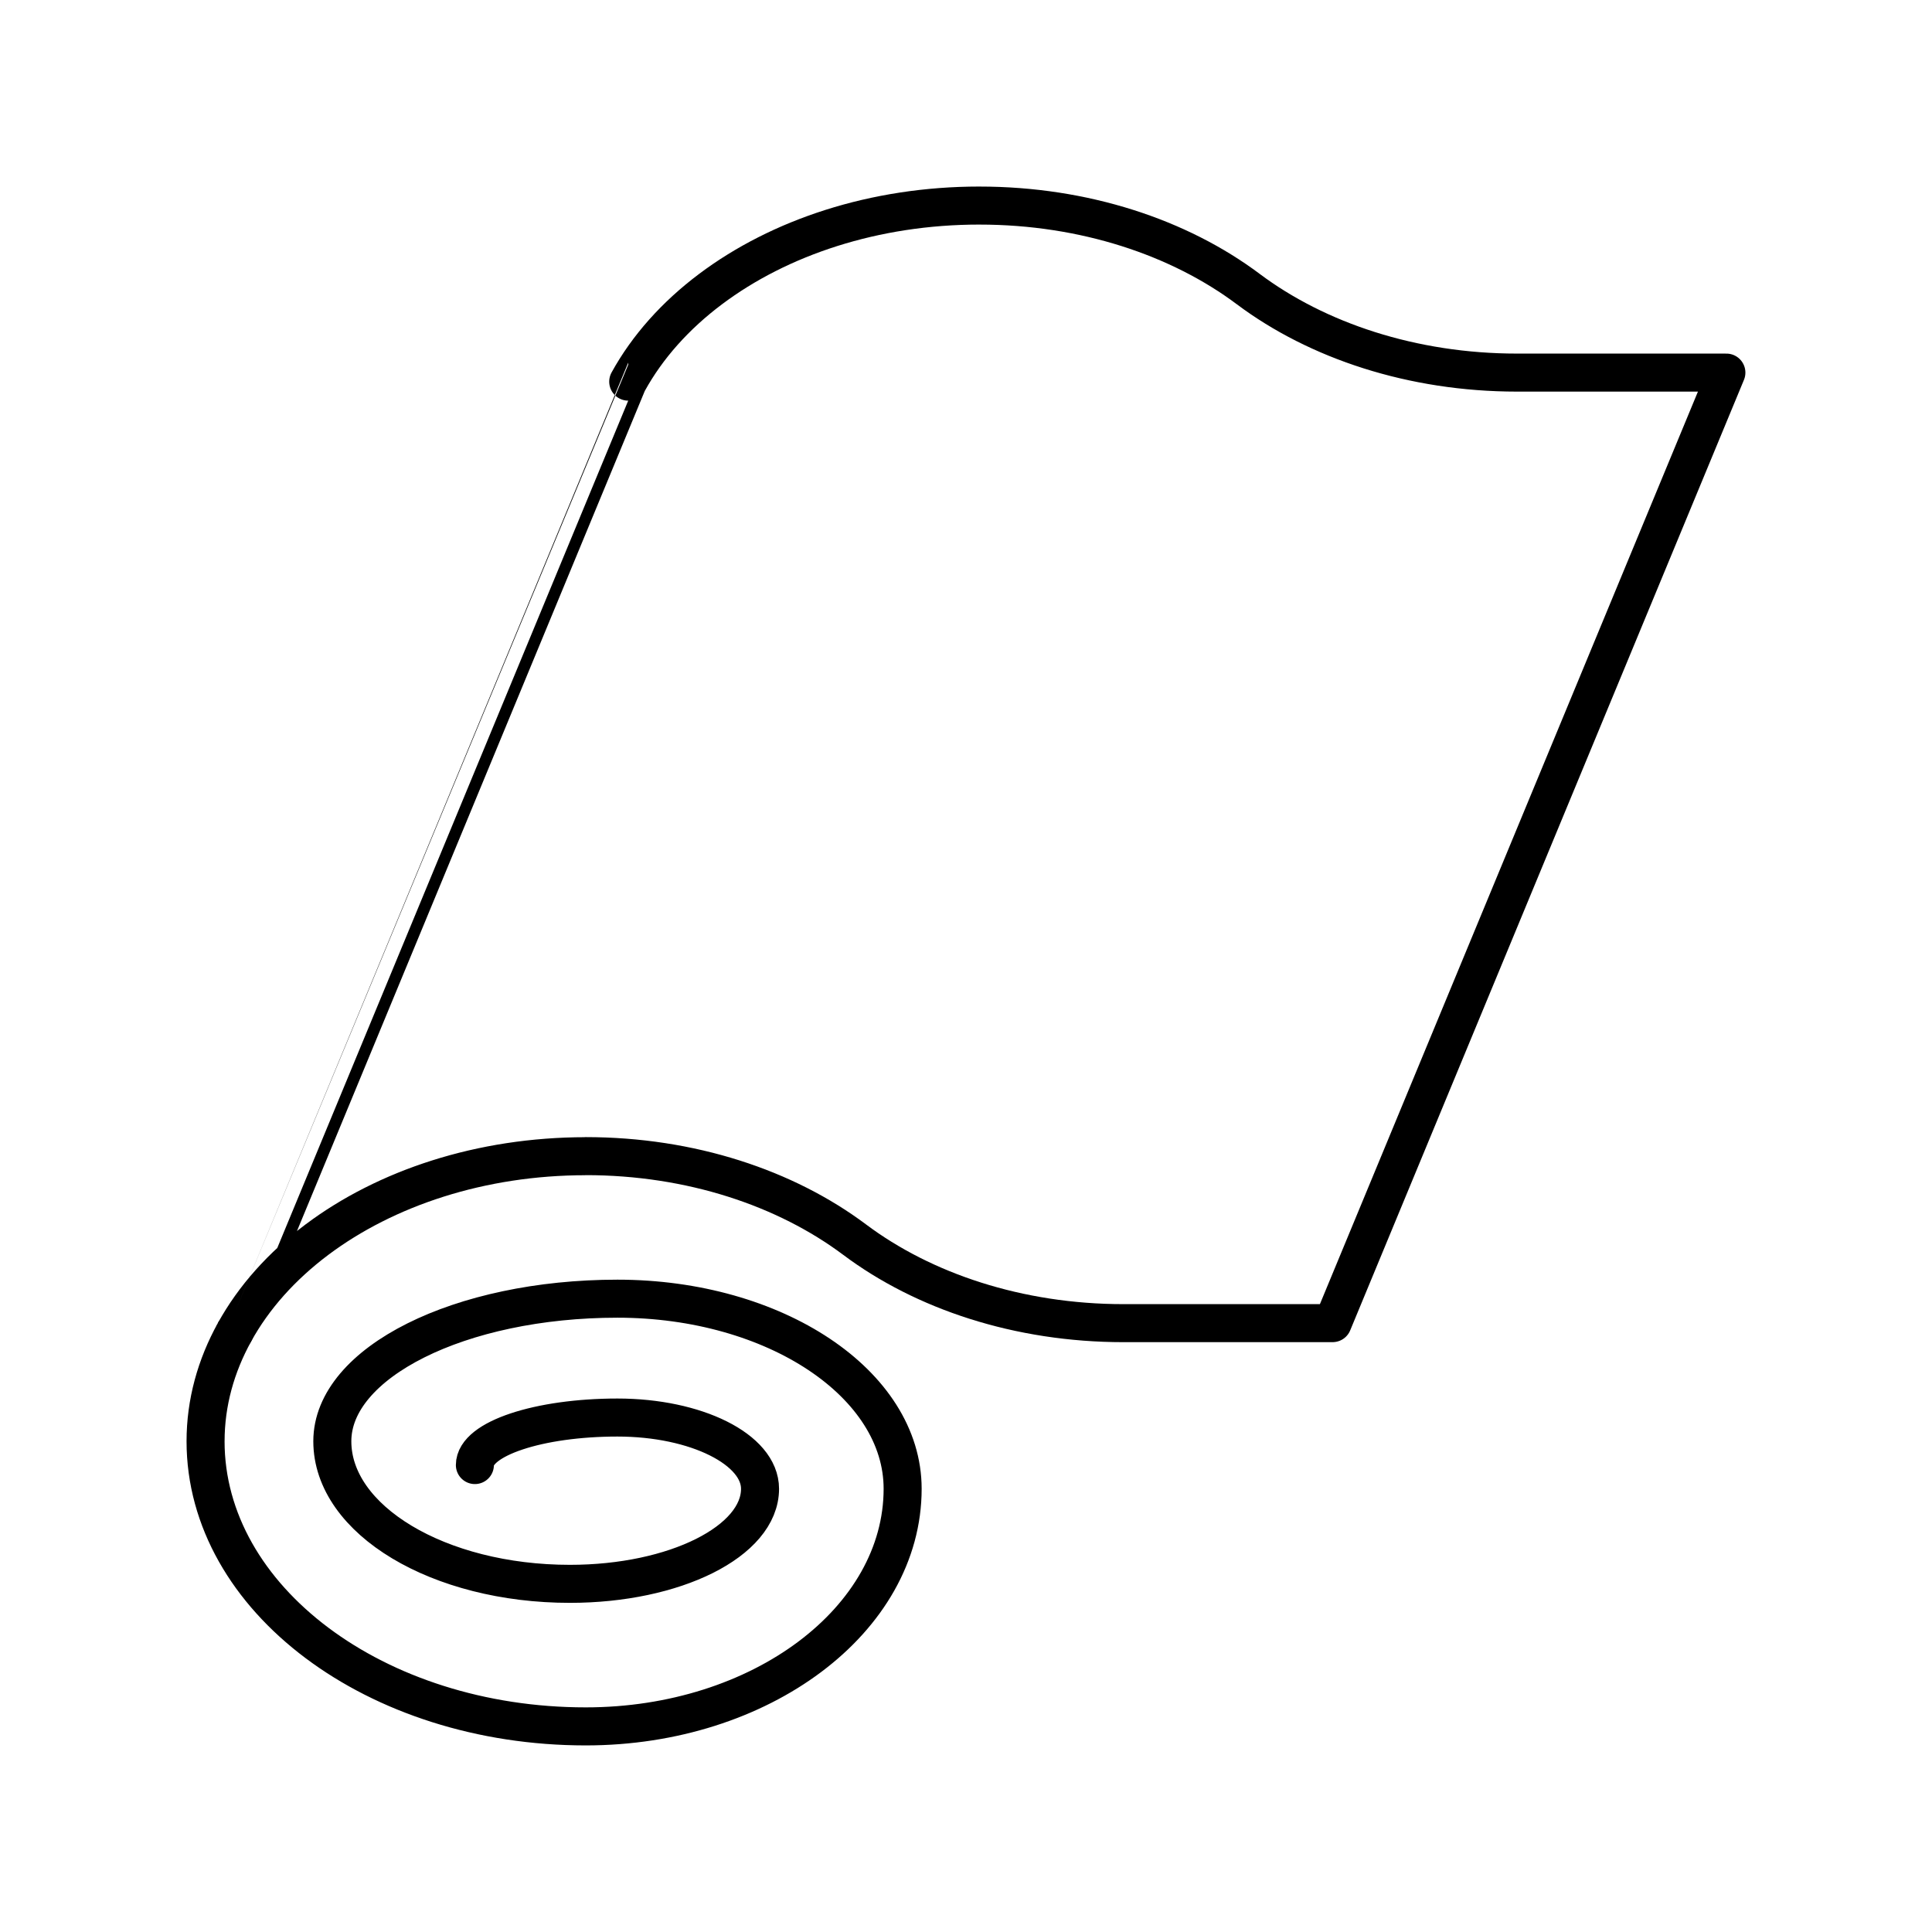
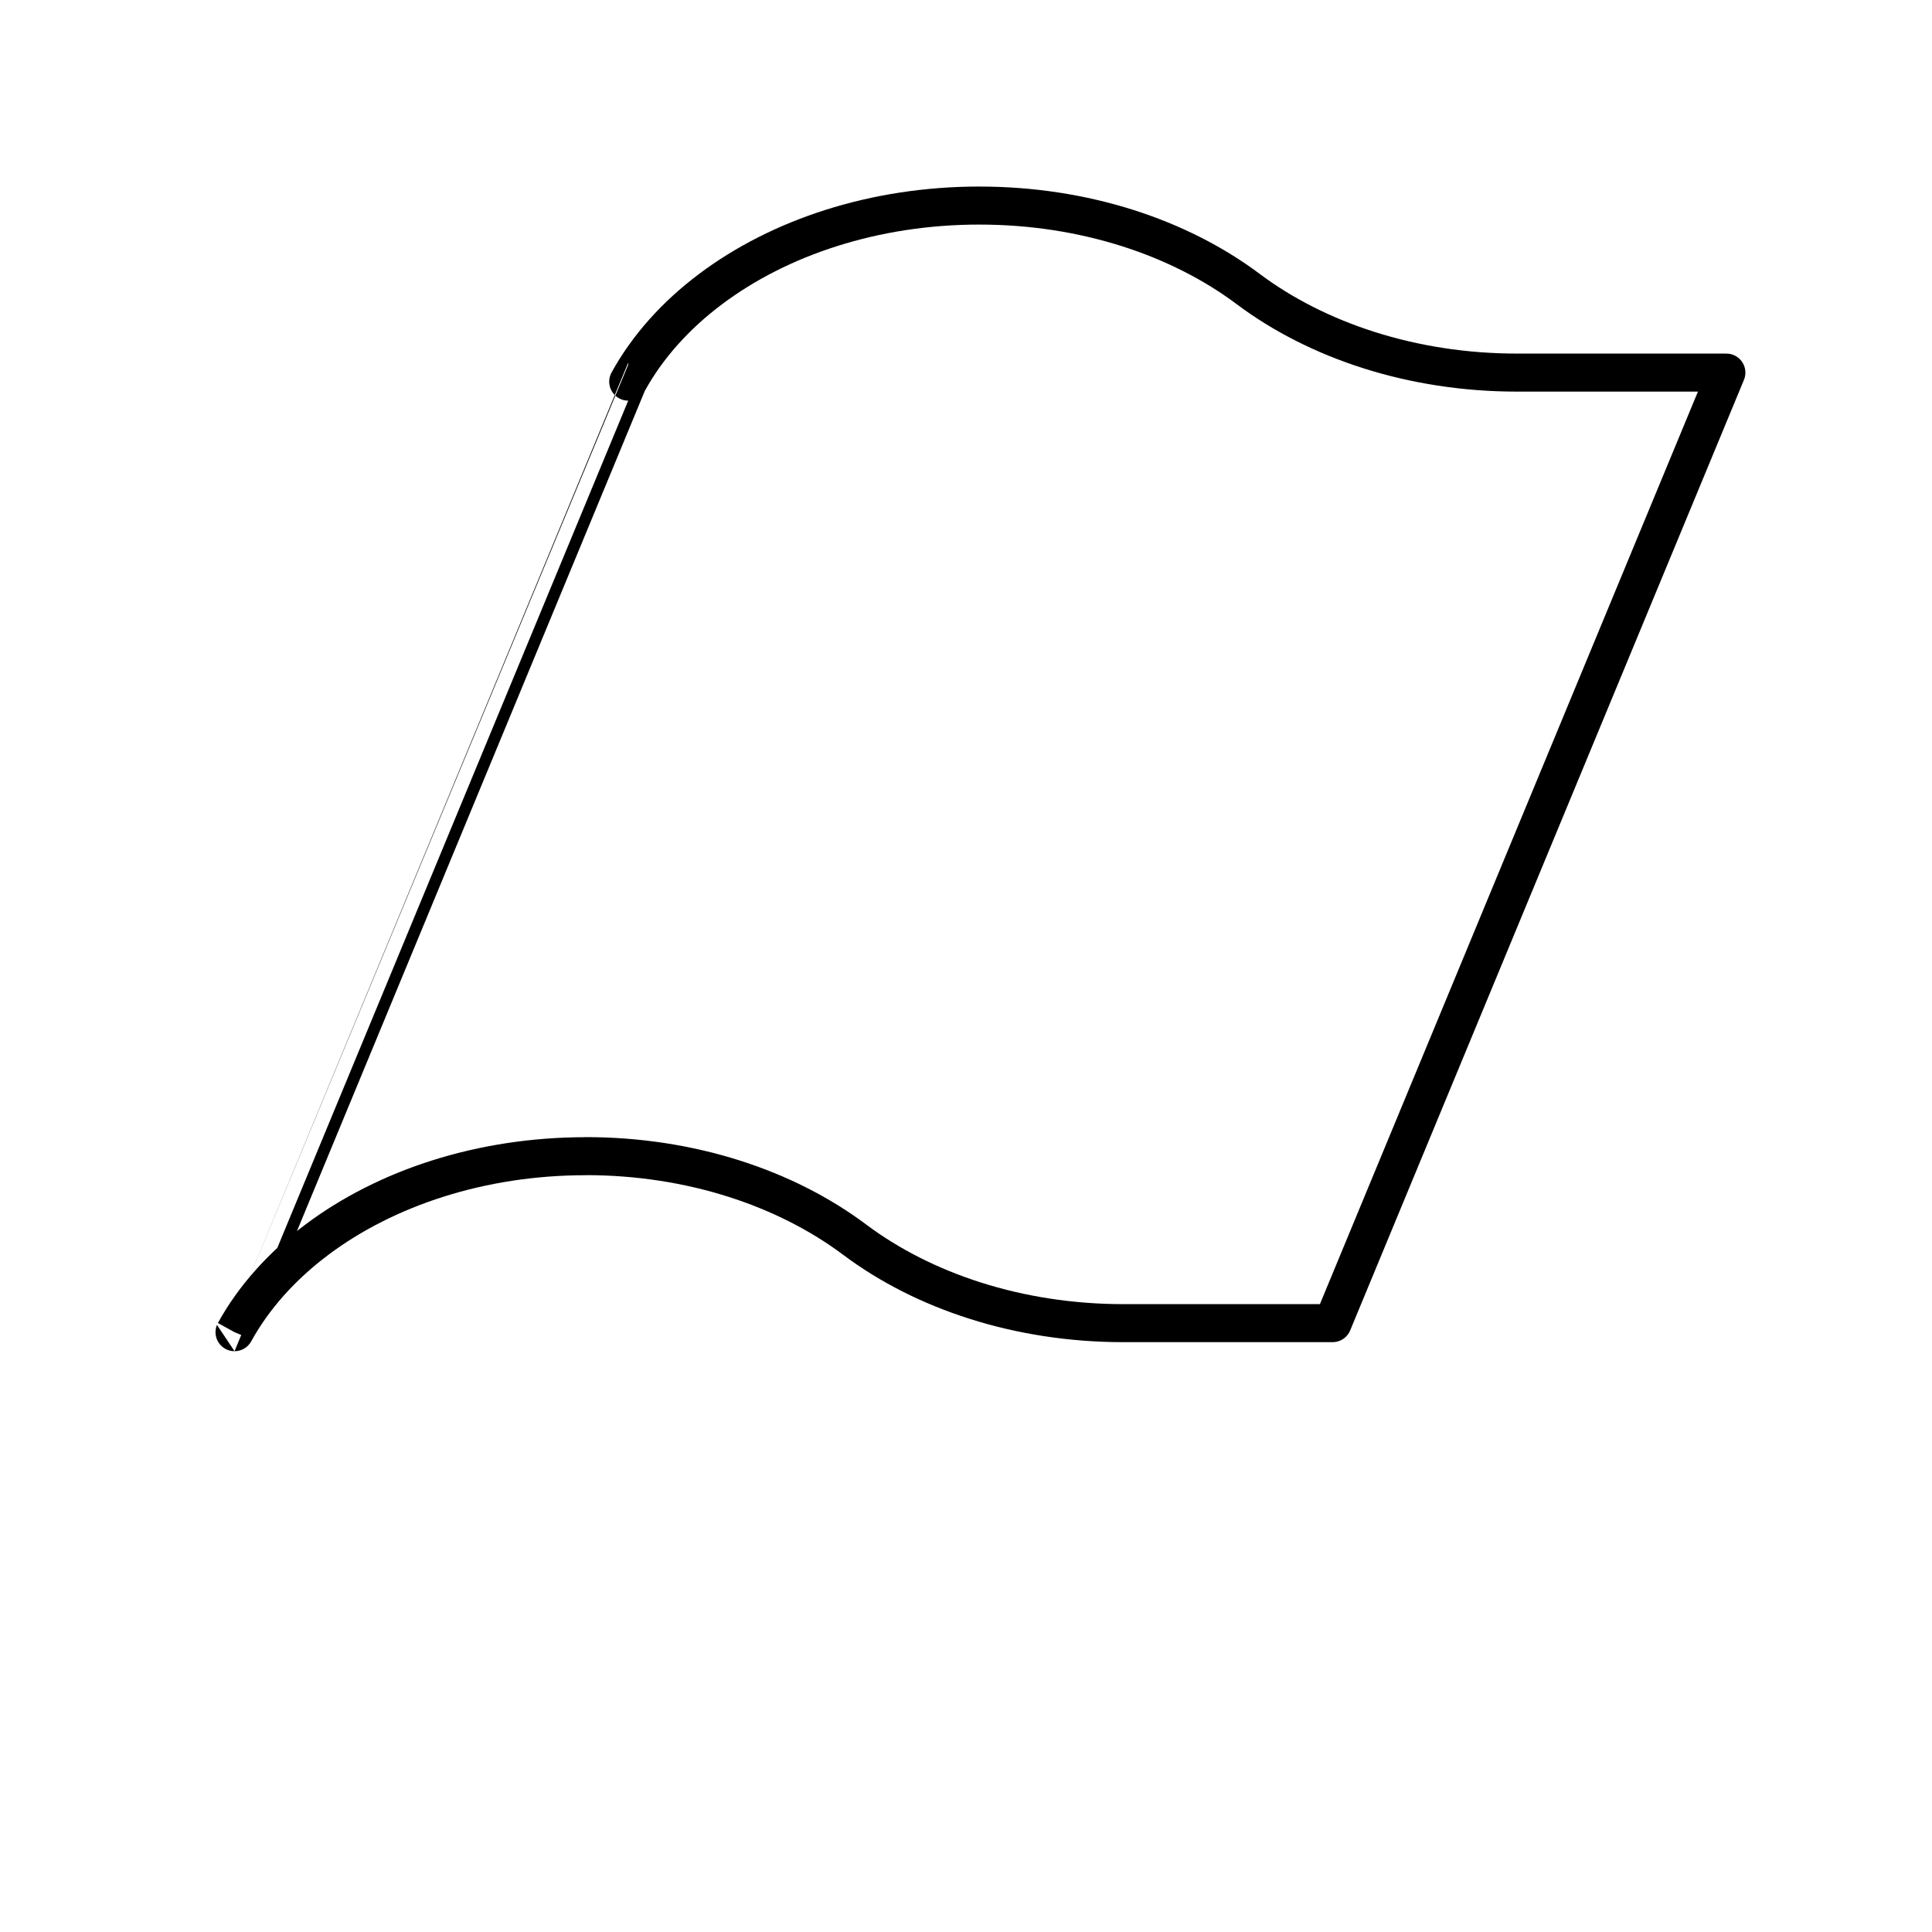
<svg xmlns="http://www.w3.org/2000/svg" width="800px" height="800px" version="1.1" viewBox="144 144 512 512">
  <g fill="none" stroke="#000000" stroke-linecap="round" stroke-linejoin="round" stroke-miterlimit="10" stroke-width="2">
-     <path transform="matrix(5.038 0 0 5.038 148.09 148.09)" d="m11.525 69.263c-0.979 1.771-1.524 3.706-1.524 5.741v-0.004c0 8.285 8.954 15 20 15 9.205 0 16.668-5.598 16.668-12.498 0-5.522-6.716-10-15.001-10-8.284 0-14.999 3.356-14.999 7.5 0 4.144 5.597 7.5 12.499 7.5 5.522 0 10-2.239 10-5 0-2.072-3.357-3.748-7.5-3.748-4.141 0-7.5 1.115-7.5 2.5 0-1.385 3.359-2.5 7.5-2.5 4.143 0 7.5 1.676 7.5 3.748 0 2.761-4.478 5-10 5-6.902 0-12.499-3.356-12.499-7.5 0-4.144 6.715-7.5 14.999-7.5 8.285 0 15.001 4.478 15.001 10-0.002 6.901-7.465 12.499-16.668 12.499-11.046 0-20-6.715-20-15l7.76e-4 0.004c0-2.035 0.546-3.971 1.524-5.741z" />
    <path transform="matrix(5.038 0 0 5.038 148.09 148.09)" d="m69.287 68.788 20.713-50h-11.005c-5.521 0-10.521-1.681-14.144-4.392-3.618-2.712-8.618-4.394-14.14-4.394l-0.005-7.76e-4c-5.522 0-10.524 1.677-14.142 4.395-1.84 1.381-3.32 3.033-4.33 4.867 0.002 0-20.709 50.001-20.709 50.001 1.011-1.835 2.49-3.483 4.332-4.866 3.621-2.715 8.622-4.391 14.145-4.391l-0.002-0.004c5.525 0 10.522 1.68 14.143 4.392 3.62 2.713 8.618 4.394 14.145 4.394z" />
  </g>
</svg>